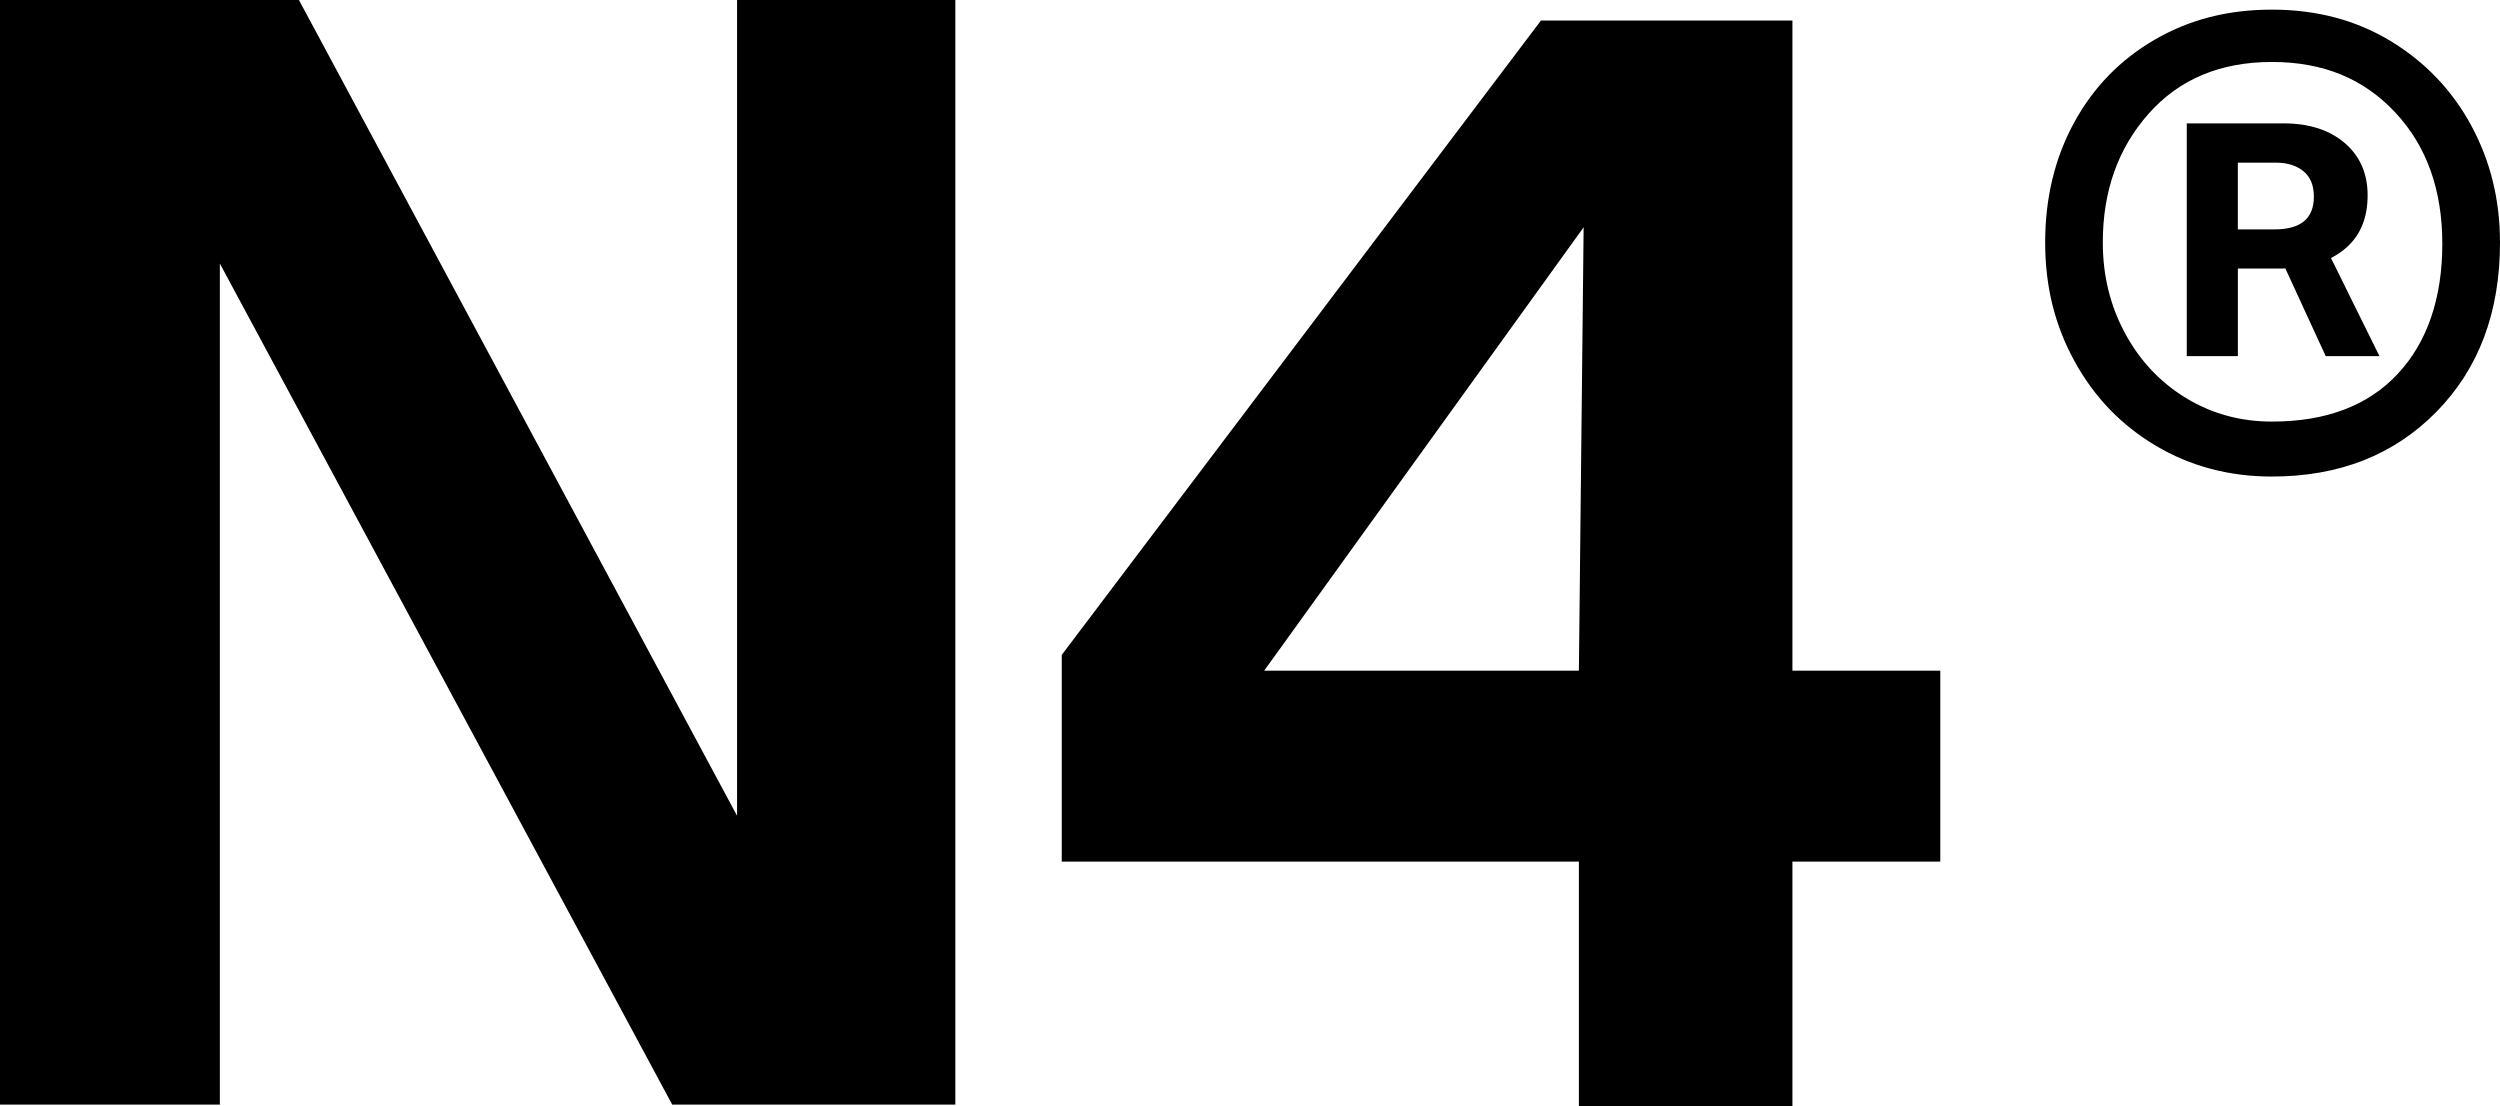
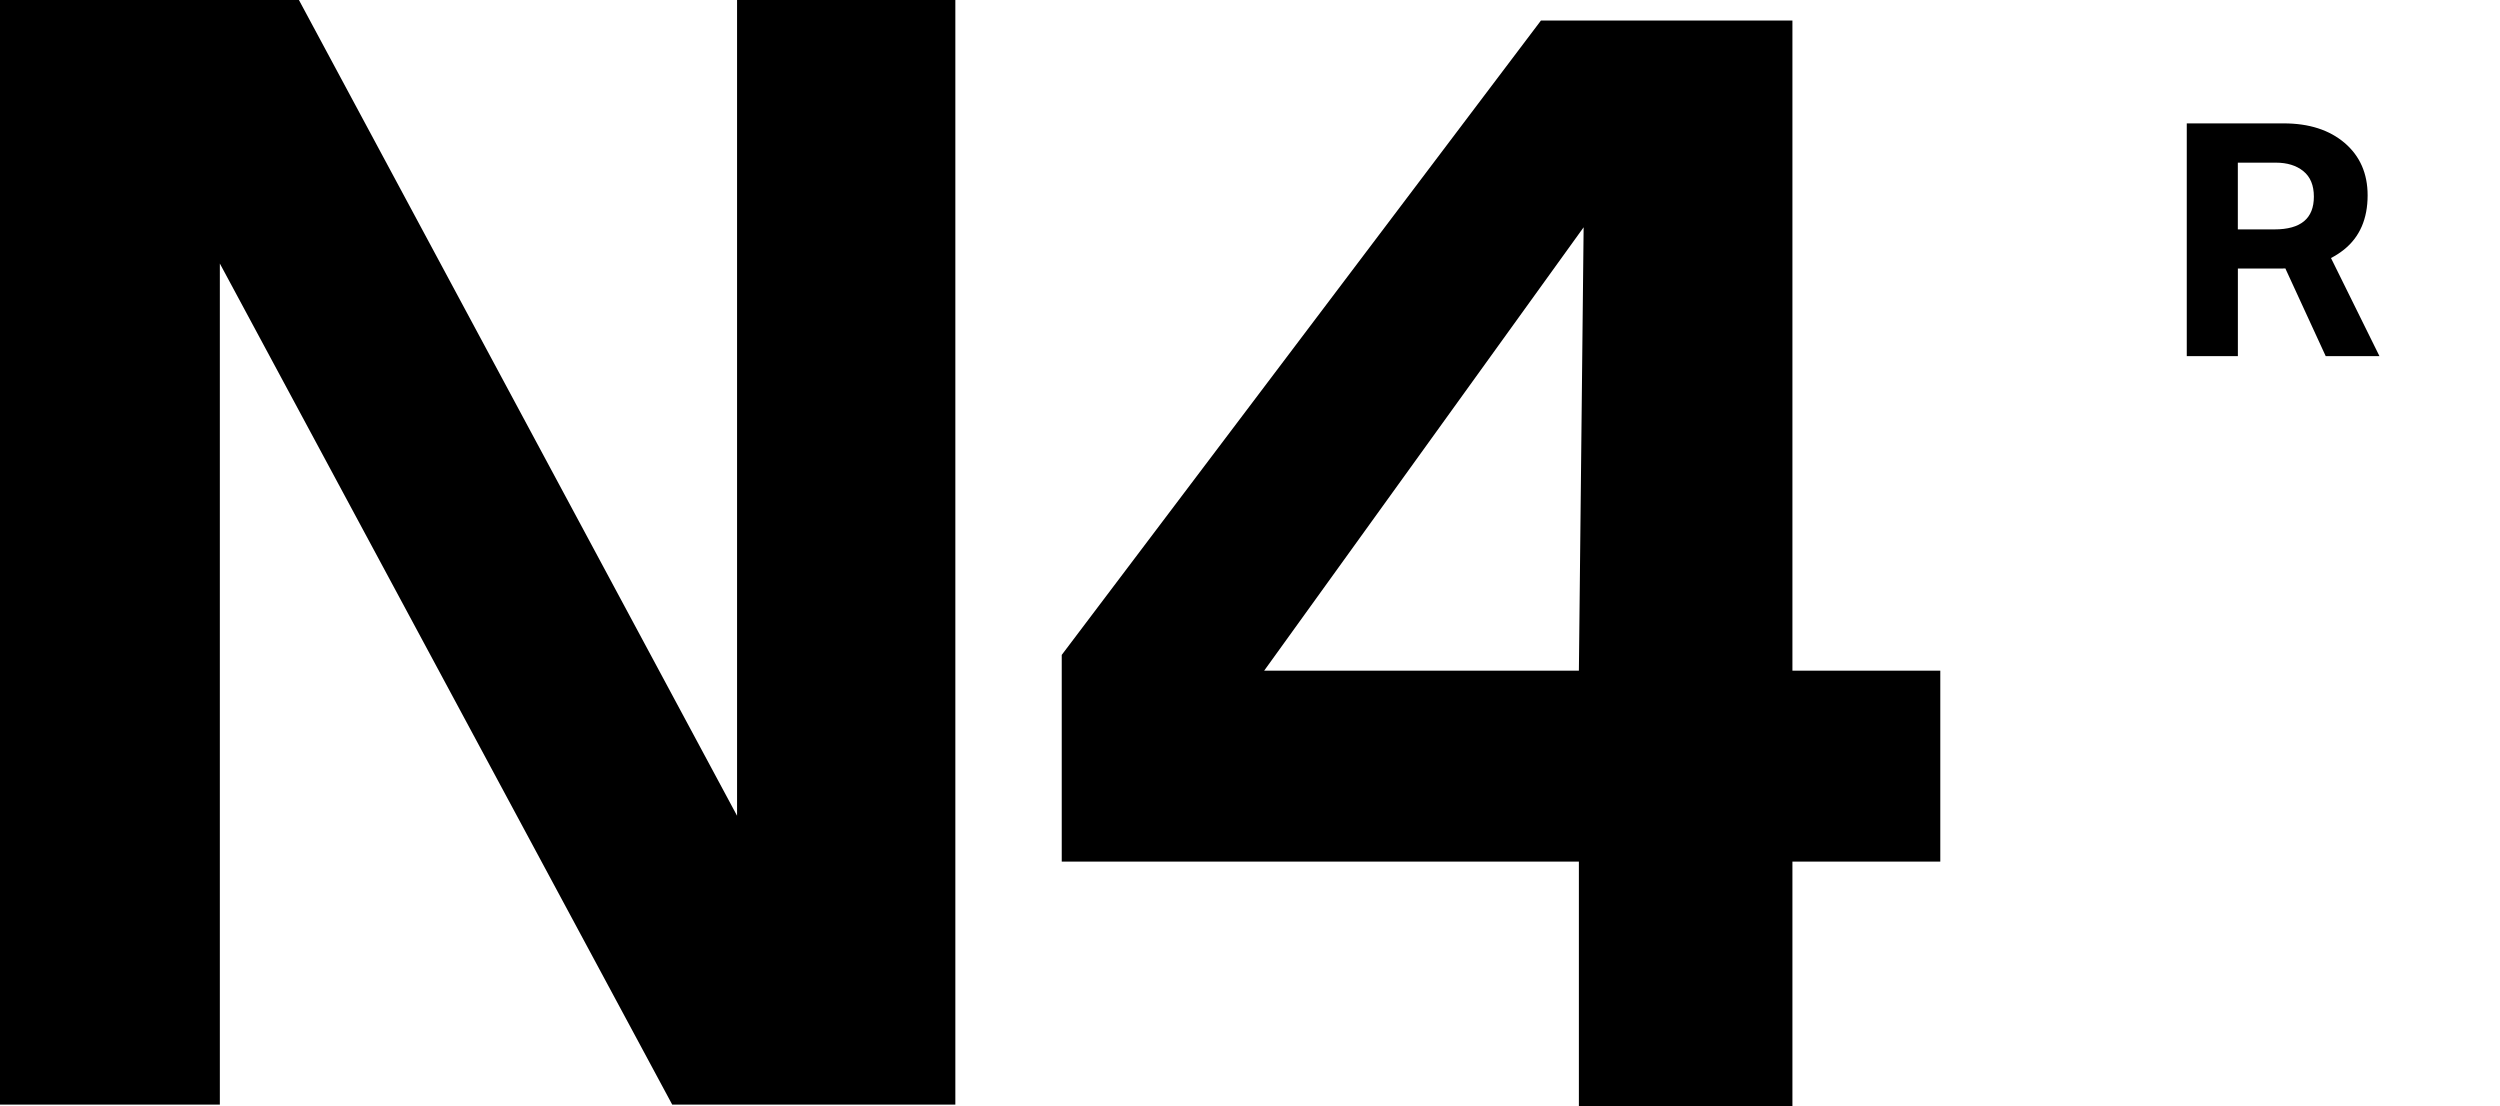
<svg xmlns="http://www.w3.org/2000/svg" width="226" height="100" viewBox="0 0 226 100" fill="none">
  <path d="M0 0H27.023L66.63 73.745V0H86.363V99.854H60.767L19.874 23.823V99.854H0V0Z" fill="black" />
  <path d="M142.731 77.888H95.981V59.204L139.3 1.858H162.035V60.628H175.403V77.888H162.035V100H142.731V77.888ZM142.731 60.628L143.16 20.547L114.28 60.628H142.731Z" fill="black" />
  <path d="M210.713 23.331C211.138 23.111 211.532 22.856 211.901 22.562C213.322 21.42 214.033 19.781 214.033 17.654C214.033 15.686 213.34 14.108 211.961 12.927C210.579 11.747 208.741 11.154 206.452 11.154H197.684V32.196H202.304V24.274H206.335C206.422 24.274 206.509 24.265 206.595 24.265L210.245 32.196H215.104L210.722 23.327L210.713 23.331ZM202.3 20.732V14.704H205.737C206.764 14.704 207.592 14.96 208.225 15.474C208.858 15.989 209.174 16.754 209.174 17.779C209.174 19.751 207.991 20.737 205.62 20.737H202.304L202.3 20.732Z" fill="black" />
-   <path d="M223.395 11.332C221.656 8.14 219.225 5.598 216.108 3.708C212.988 1.818 209.412 0.871 205.385 0.871C201.358 0.871 197.899 1.78 194.778 3.591C191.658 5.403 189.226 7.907 187.492 11.098C185.754 14.289 184.883 17.896 184.883 21.917C184.883 25.939 185.771 29.446 187.549 32.676C189.326 35.91 191.775 38.449 194.895 40.299C198.016 42.15 201.51 43.08 205.381 43.08C211.462 43.08 216.42 41.13 220.252 37.229C224.084 33.329 226 28.226 226 21.922C226 18.06 225.128 14.532 223.395 11.34V11.332ZM216.759 33.796C214.071 36.676 210.279 38.111 205.381 38.111C202.537 38.111 199.949 37.402 197.618 35.984C195.286 34.566 193.448 32.615 192.108 30.133C190.765 27.651 190.093 24.914 190.093 21.917C190.093 17.269 191.476 13.386 194.241 10.272C197.006 7.159 200.717 5.602 205.381 5.602C210.044 5.602 213.677 7.12 216.52 10.155C219.364 13.191 220.785 17.152 220.785 22.038C220.785 26.925 219.442 30.925 216.754 33.8L216.759 33.796Z" fill="black" />
</svg>